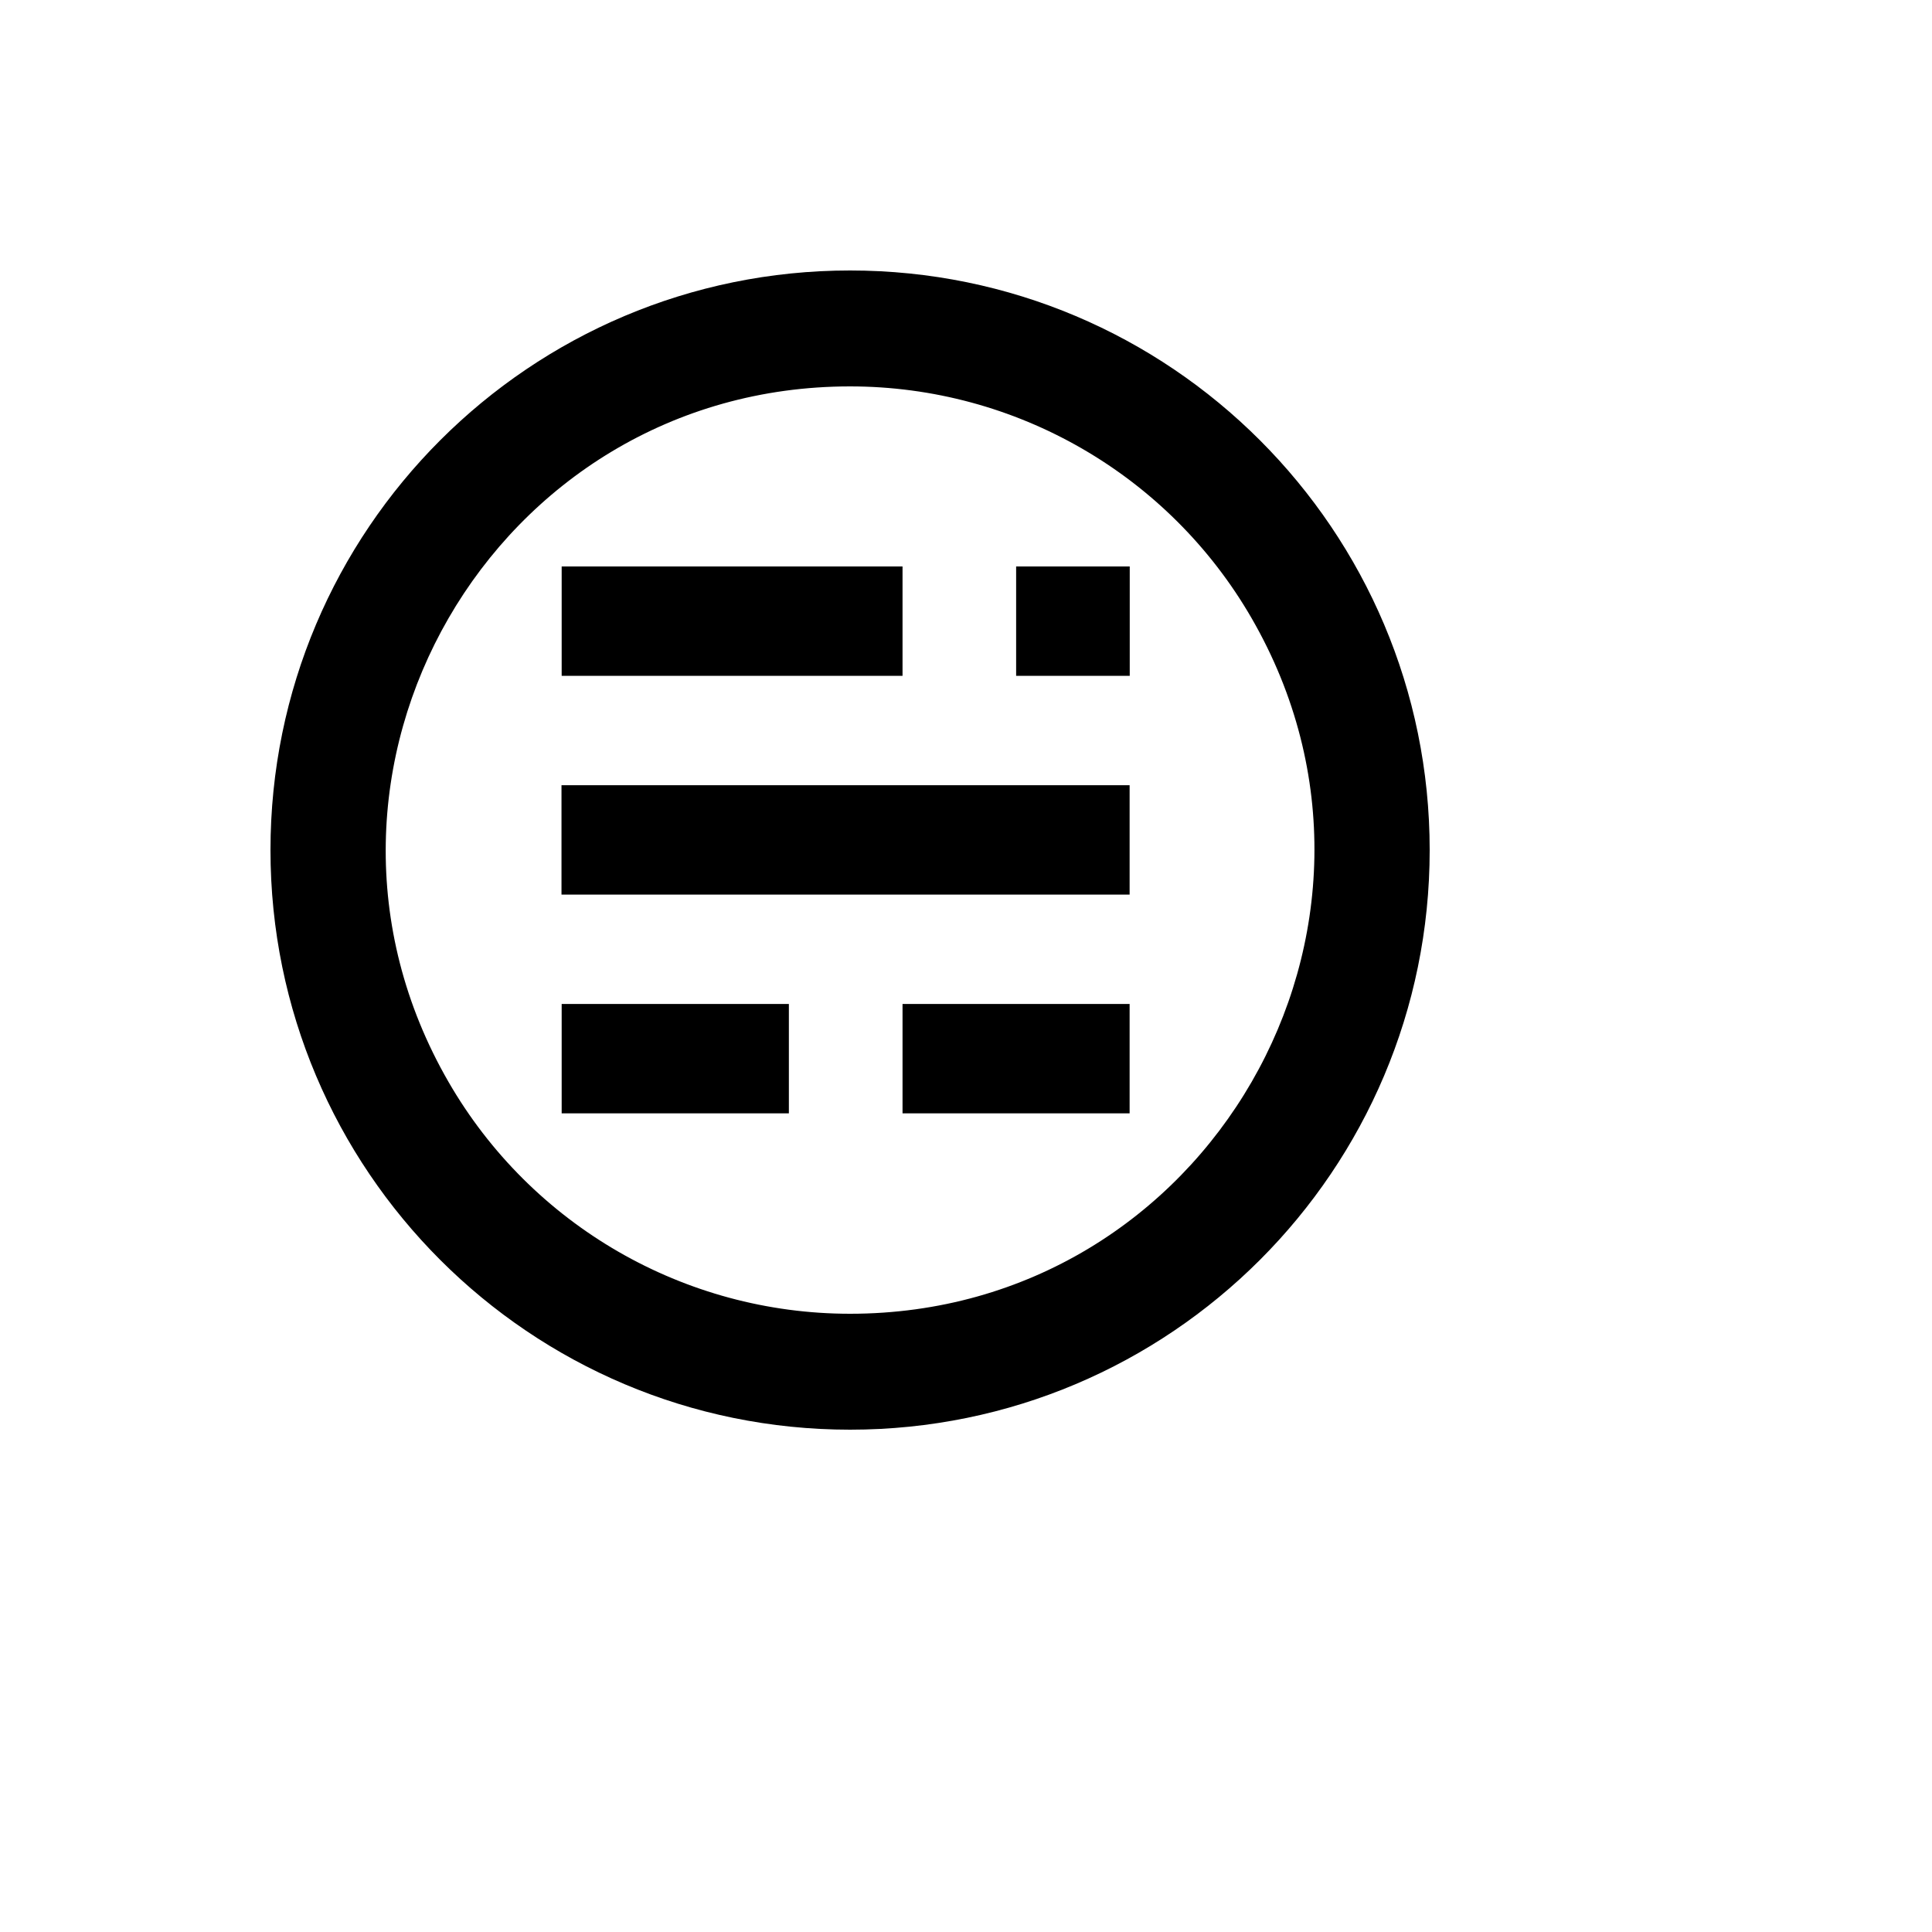
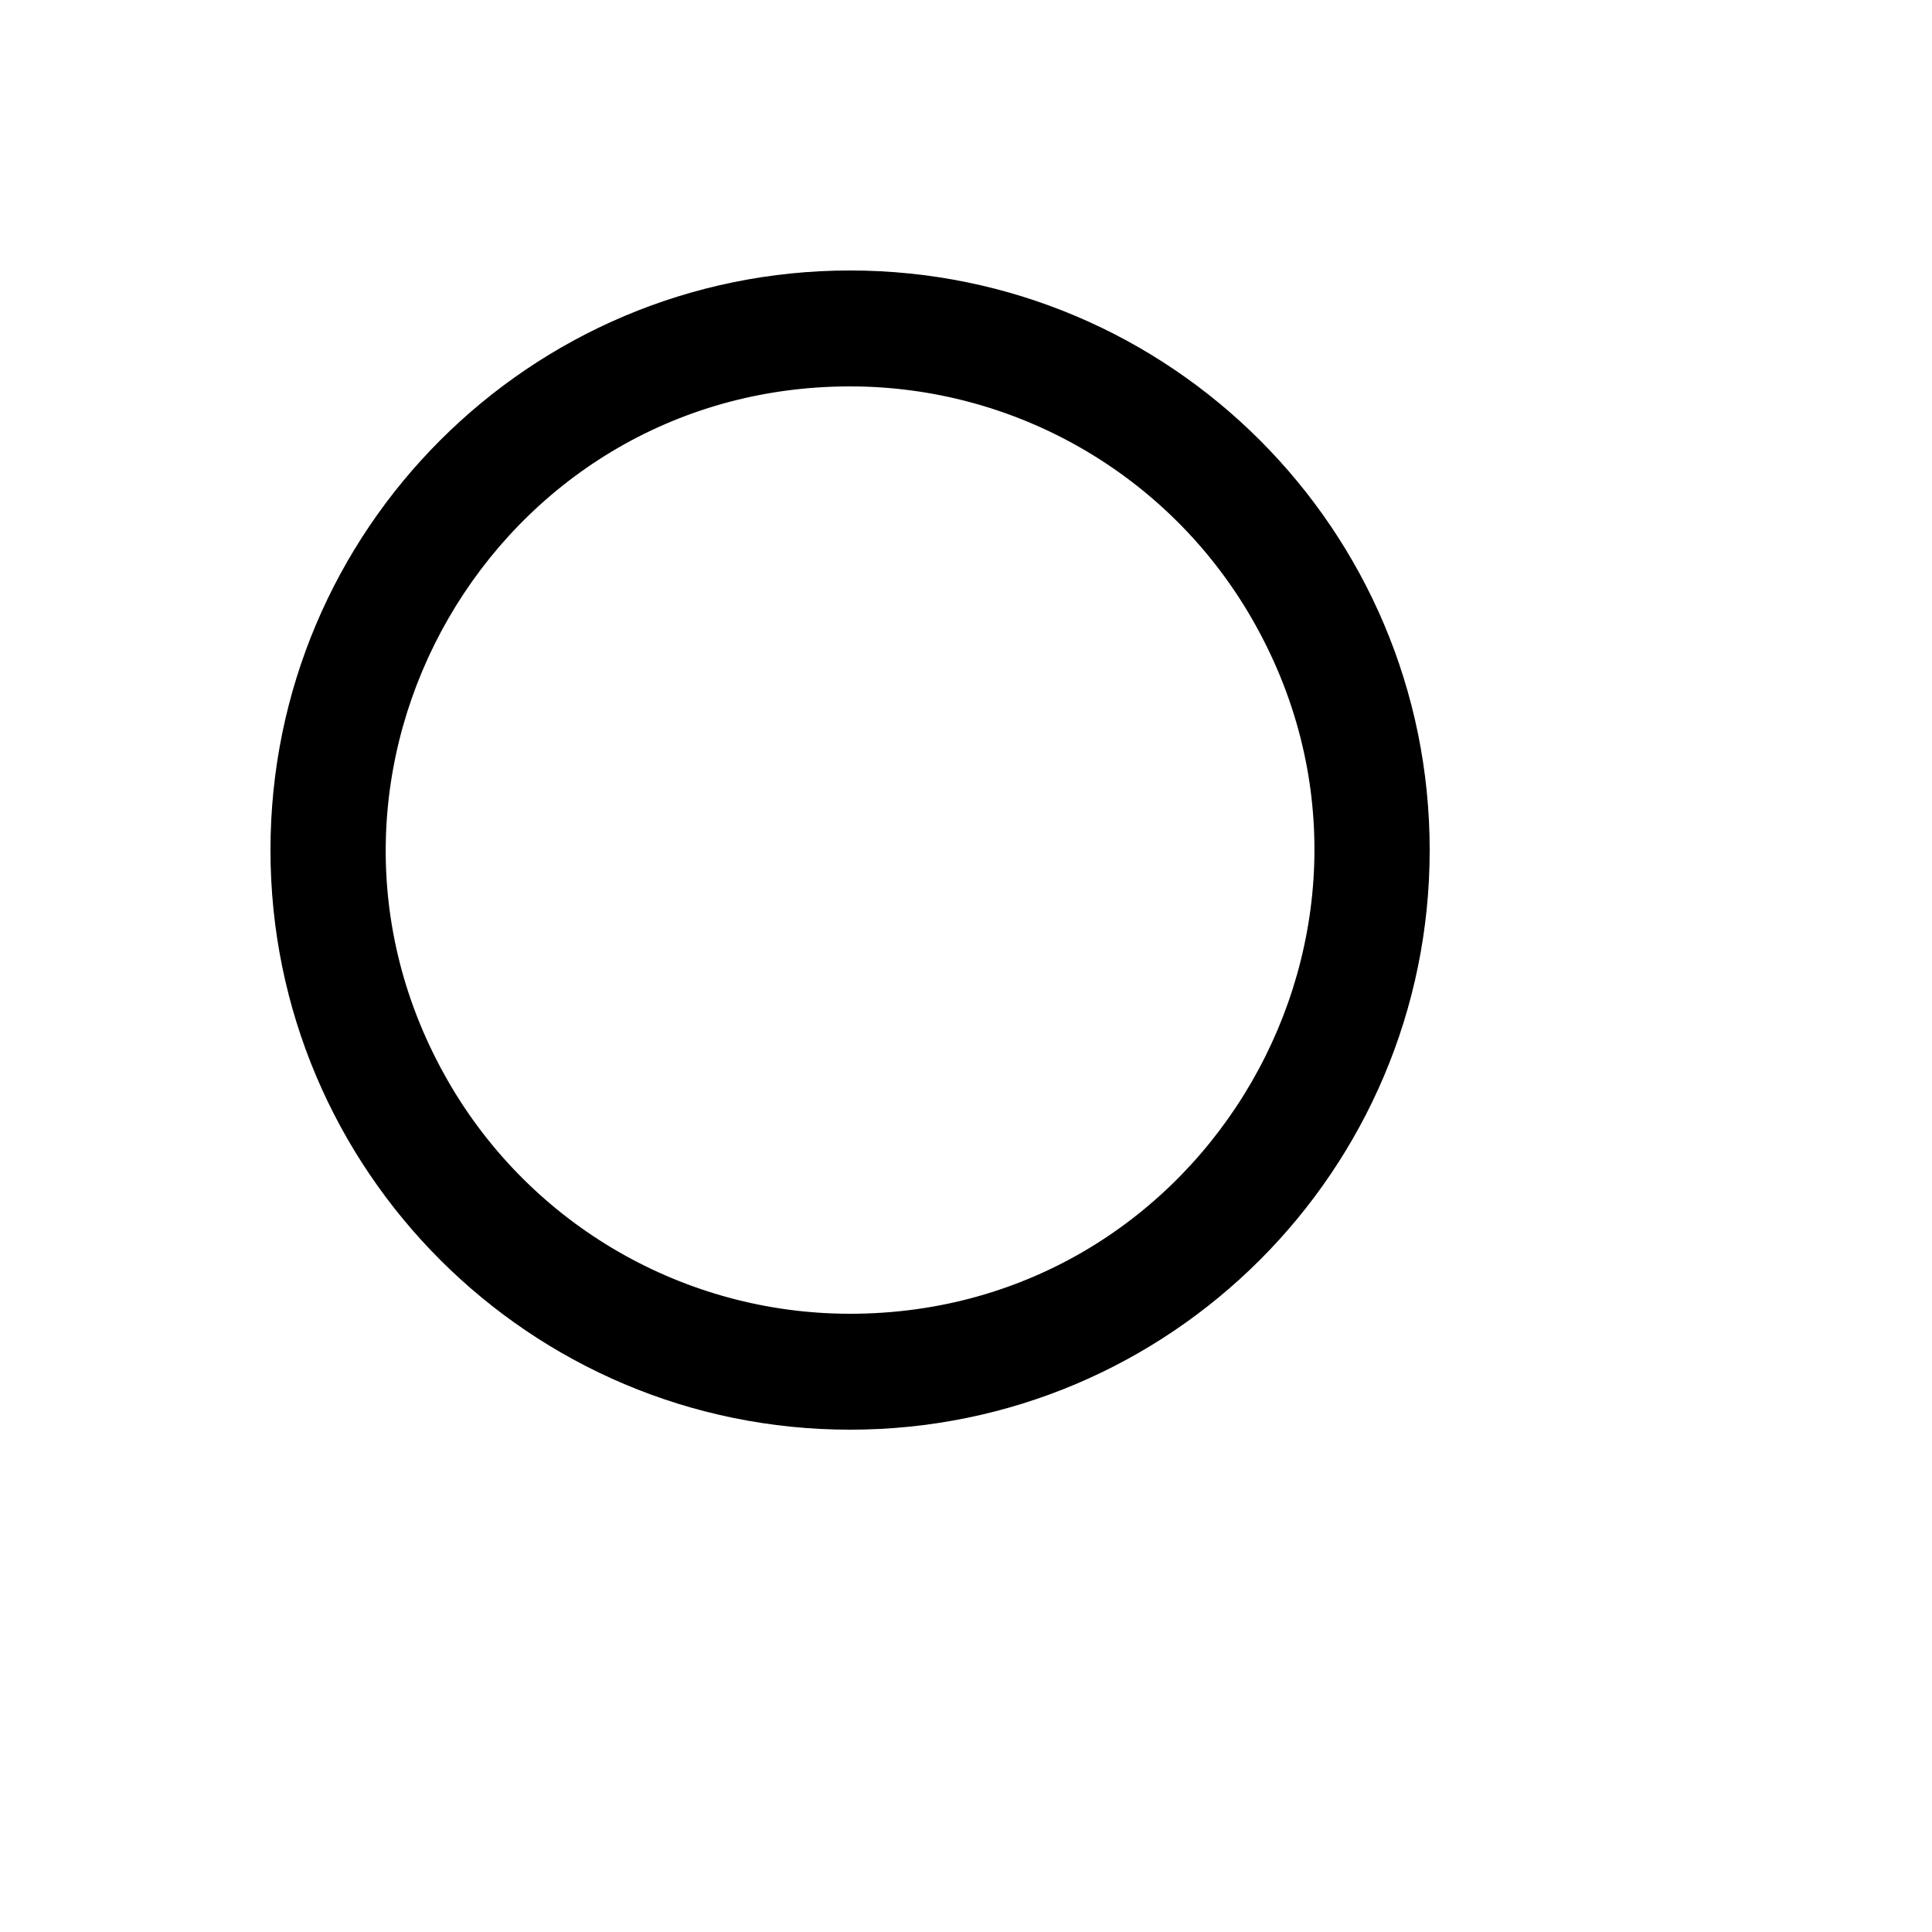
<svg xmlns="http://www.w3.org/2000/svg" version="1.1" width="100%" height="100%" id="svgWorkerArea" viewBox="-25 -25 625 625" style="background: white;">
  <defs id="defsdoc">
    <pattern id="patternBool" x="0" y="0" width="10" height="10" patternUnits="userSpaceOnUse" patternTransform="rotate(35)">
-       <circle cx="5" cy="5" r="4" style="stroke: none;fill: #ff000070;" />
-     </pattern>
+       </pattern>
  </defs>
  <g id="fileImp-269542020" class="cosito">
    <path id="pathImp-9602821" class="grouped" d="M250 400C365.47 400 437.639 274.999 379.904 175 353.108 128.59 303.589 100 250 100 134.53 100 62.361 225.001 120.096 325 146.892 371.41 196.411 400 250 400 250 400 250 400 250 400M250 437.5C146.444 437.5 62.5 353.556 62.5 250 62.5 146.444 146.444 62.5 250 62.5 353.556 62.5 437.5 146.444 437.5 250 437.5 353.556 353.556 437.5 250 437.5 250 437.5 250 437.5 250 437.5" />
-     <path id="pathImp-118226193" class="grouped" d="M156.7 299.781C156.7 299.781 230.2 299.781 230.2 299.781 230.2 299.781 230.2 335.163 230.2 335.163 230.2 335.163 156.7 335.163 156.7 335.163 156.7 335.163 156.7 299.781 156.7 299.781M266.969 299.781C266.969 299.781 340.431 299.781 340.431 299.781 340.431 299.781 340.431 335.163 340.431 335.163 340.431 335.163 266.969 335.163 266.969 335.163 266.969 335.163 266.969 299.781 266.969 299.781M156.644 229.019C156.644 229.019 340.431 229.019 340.431 229.019 340.431 229.019 340.431 264.4 340.431 264.4 340.431 264.4 156.644 264.4 156.644 264.4 156.644 264.4 156.644 229.019 156.644 229.019M156.7 158.256C156.7 158.256 266.969 158.256 266.969 158.256 266.969 158.256 266.969 193.637 266.969 193.637 266.969 193.637 156.7 193.637 156.7 193.637 156.7 193.637 156.7 158.256 156.7 158.256M303.719 158.256C303.719 158.256 340.469 158.256 340.469 158.256 340.469 158.256 340.469 193.637 340.469 193.637 340.469 193.637 303.719 193.637 303.719 193.637 303.719 193.637 303.719 158.256 303.719 158.256" />
  </g>
</svg>